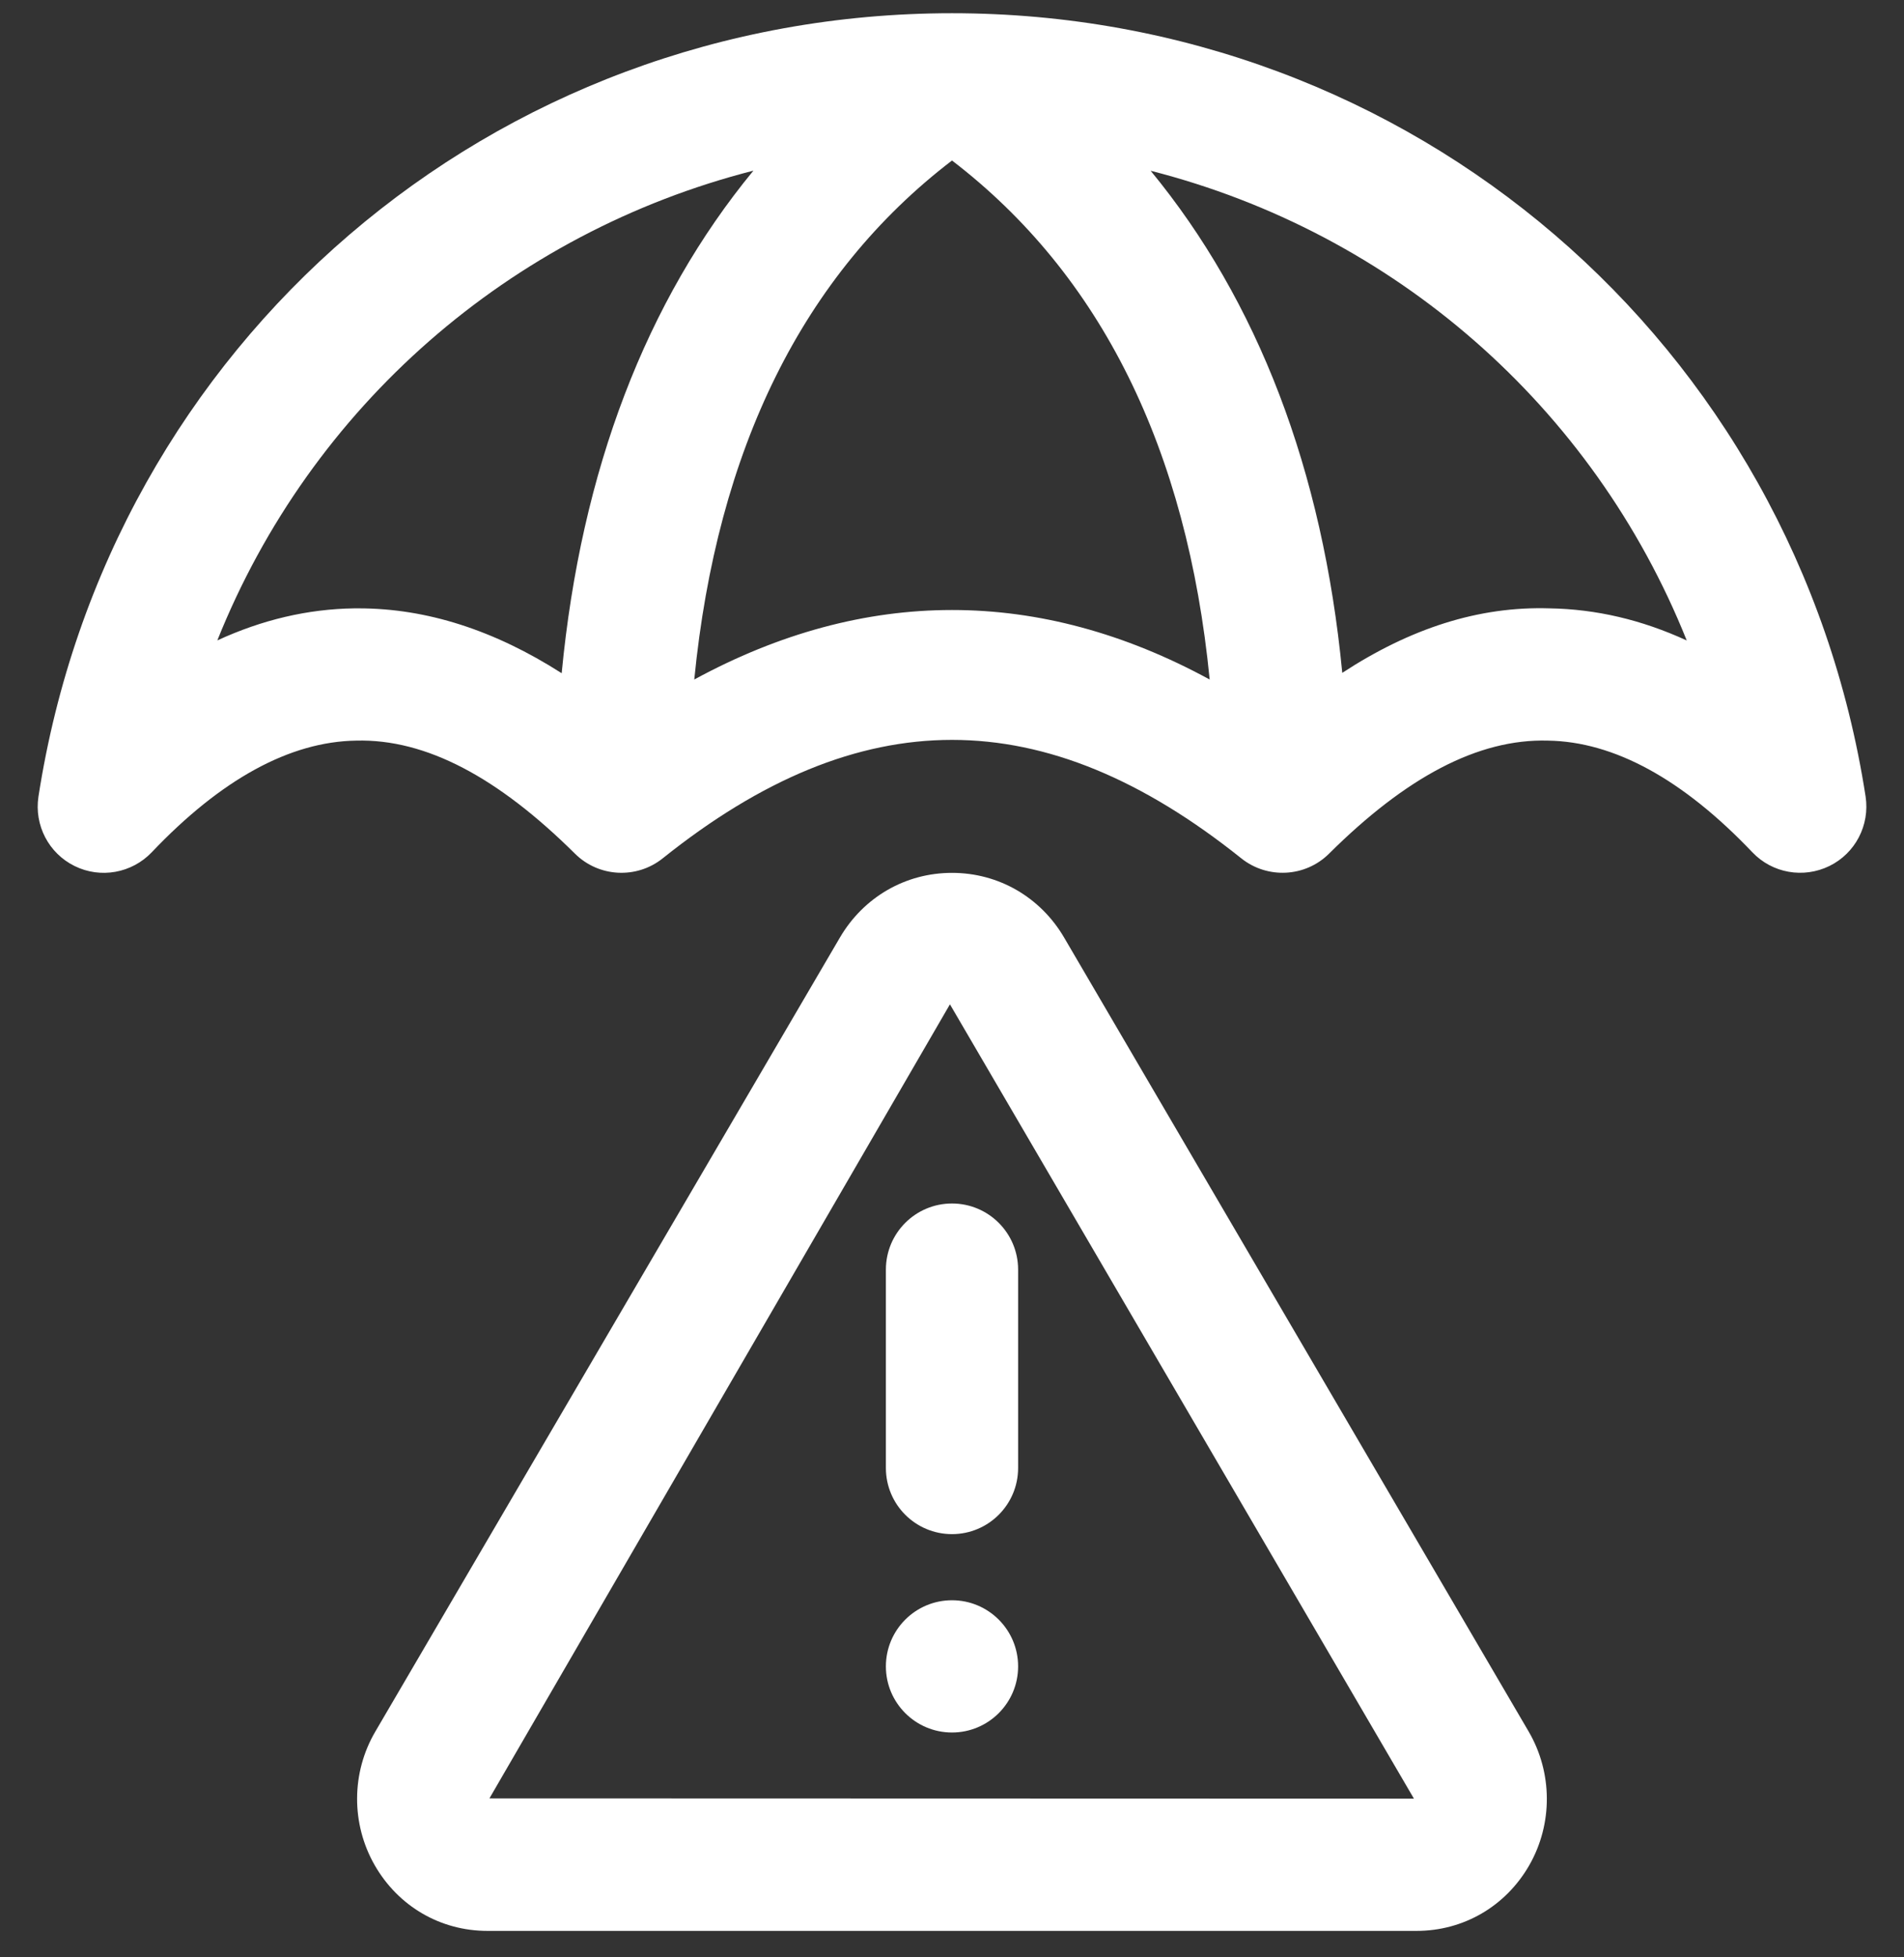
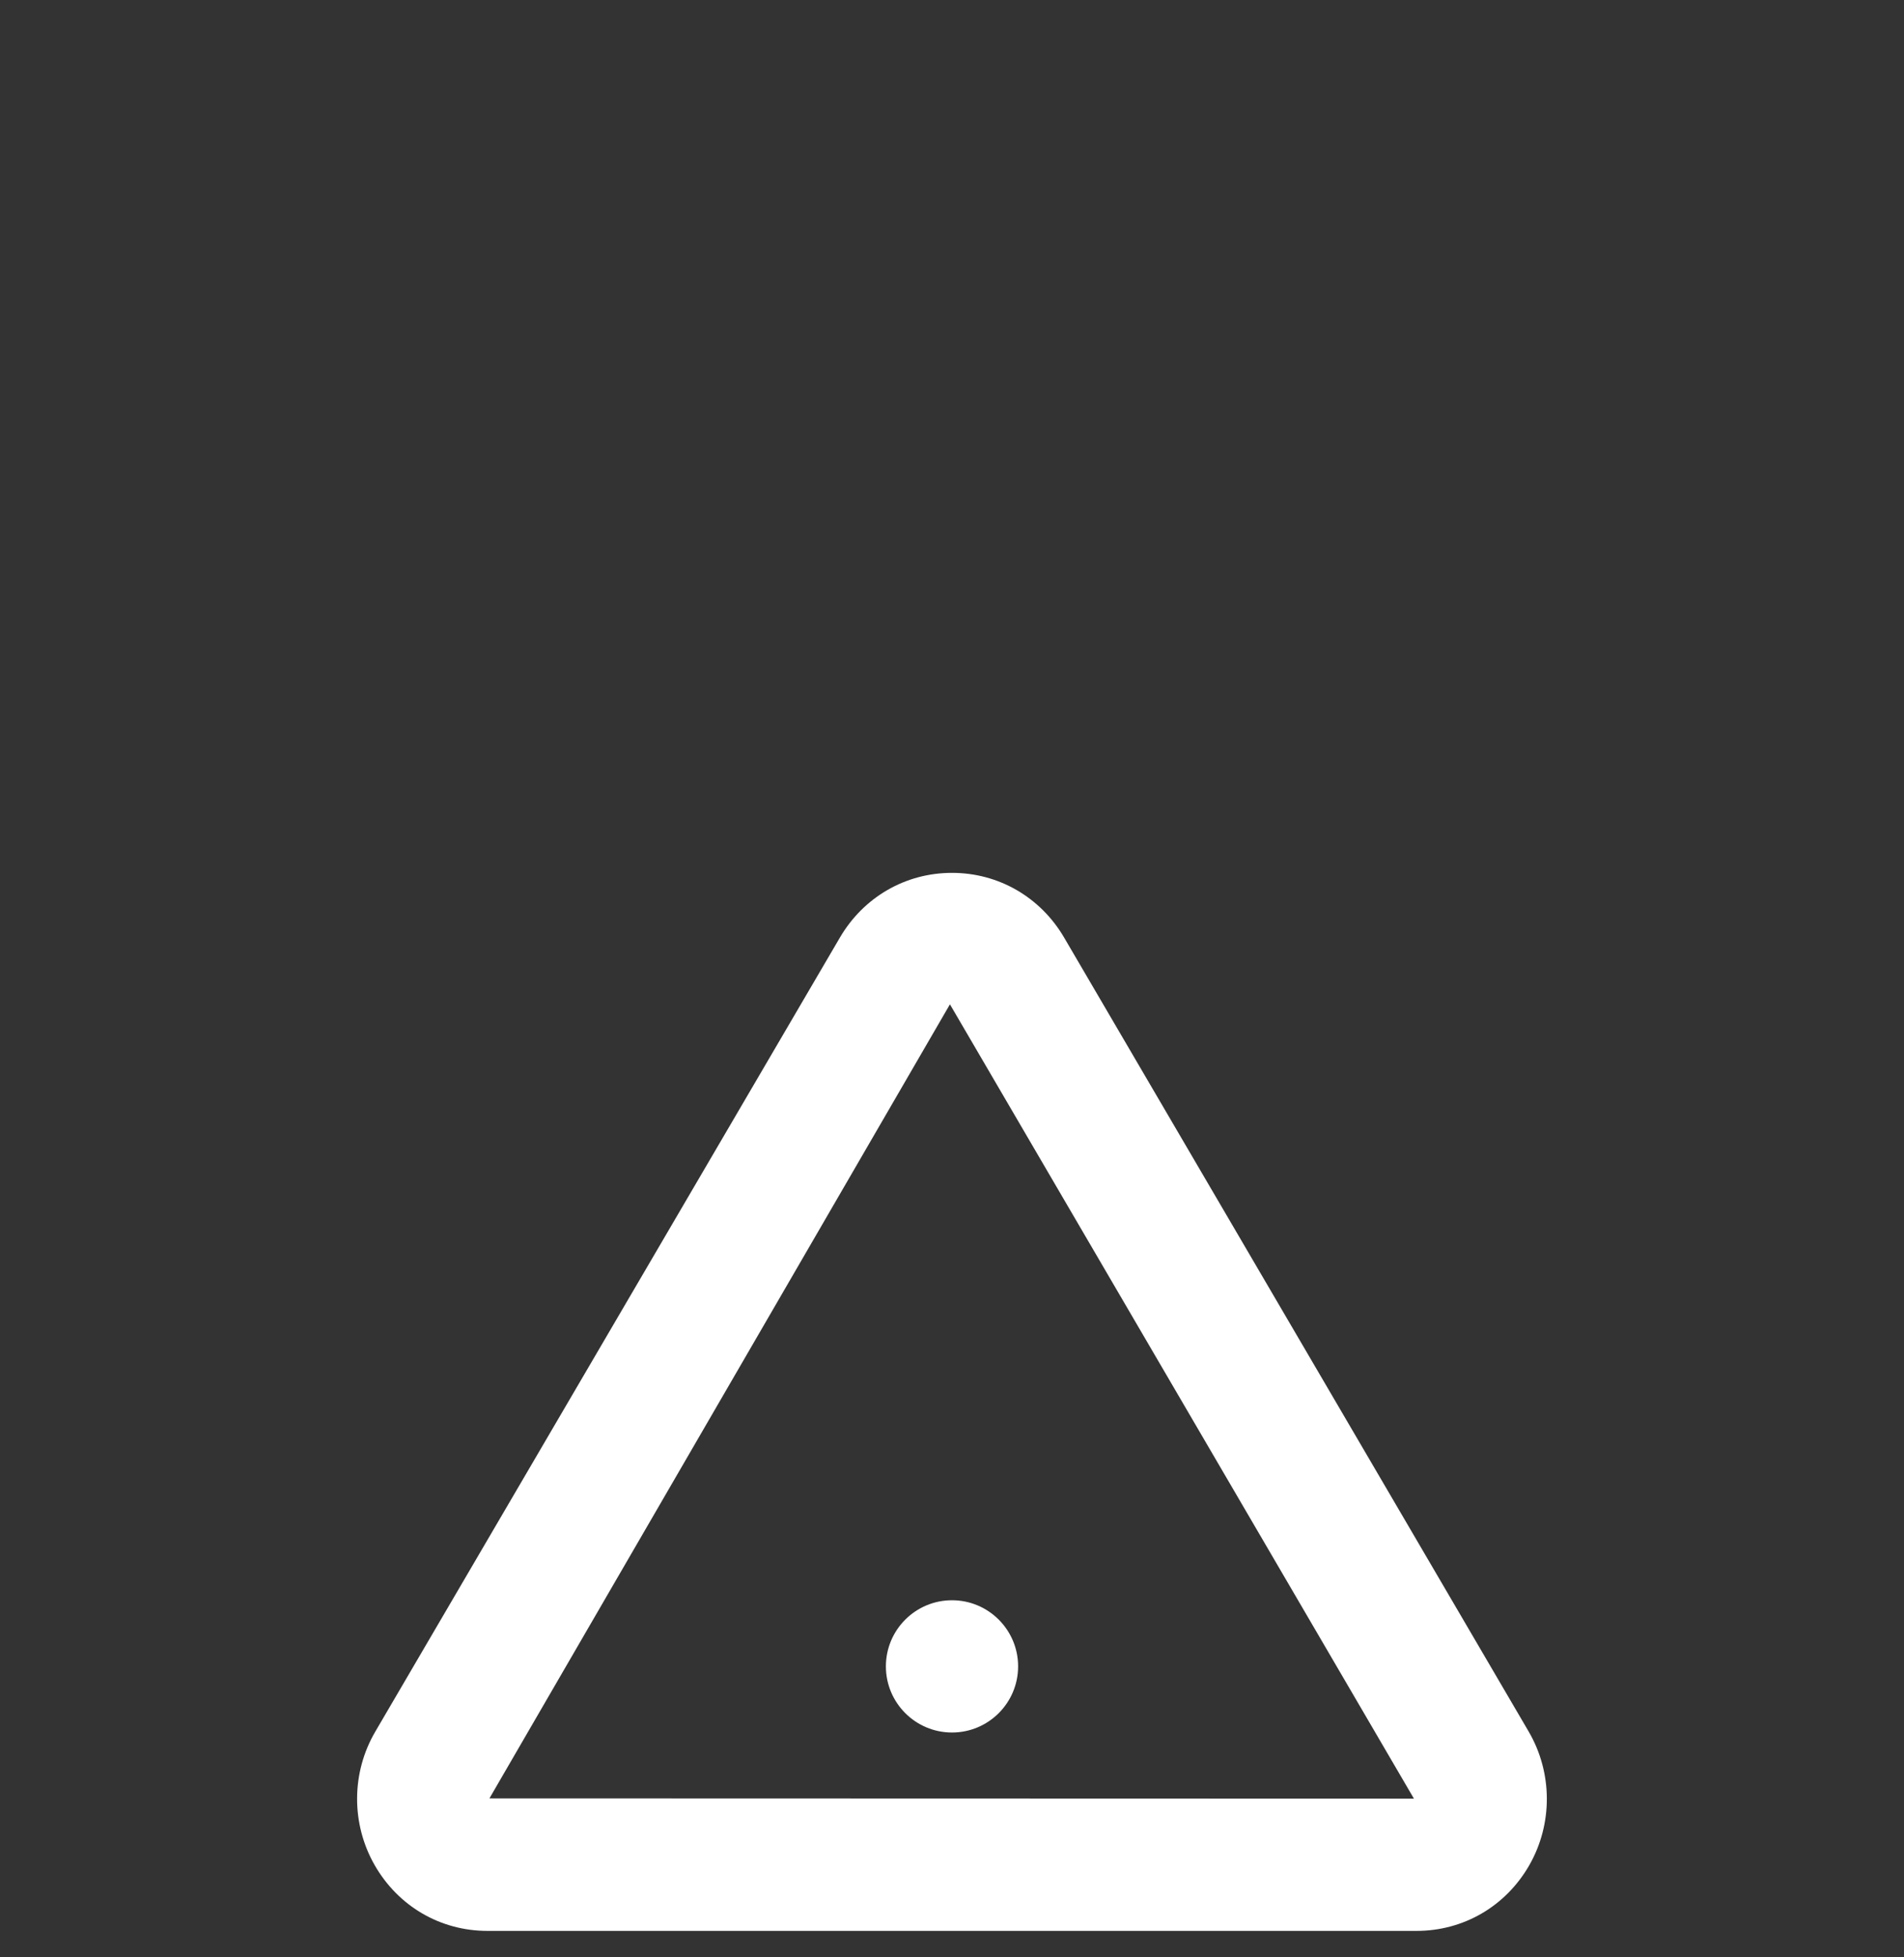
<svg xmlns="http://www.w3.org/2000/svg" width="36" height="37" viewBox="0 0 36 37" fill="none">
  <rect x="0" y="0" width="36" height="37" fill="#333333" stroke="none" />
  <path d="M18 16.5C17.121 16.5 16.329 16.957 15.88 17.724L7.096 32.733C6.641 33.509 6.637 34.477 7.085 35.259C7.531 36.036 8.327 36.5 9.216 36.5H26.784C27.672 36.5 28.469 36.036 28.915 35.259C29.362 34.477 29.357 33.51 28.904 32.733L20.12 17.723C19.671 16.957 18.879 16.5 18 16.5ZM9.254 33.995L17.961 18.985L26.734 34L9.254 33.995Z" fill="white" />
-   <path d="M18 22.75C18.69 22.75 19.25 23.309 19.25 24V27.75C19.25 28.441 18.69 29 18 29C17.31 29 16.75 28.441 16.75 27.75V24C16.75 23.309 17.31 22.75 18 22.75Z" fill="white" />
  <path d="M19.25 31.5C19.25 32.19 18.69 32.75 18 32.75C17.31 32.75 16.75 32.19 16.75 31.5C16.75 30.81 17.31 30.25 18 30.25C18.69 30.25 19.25 30.81 19.25 31.5Z" fill="white" />
-   <path d="M18 0.25C9.32 0.25 2.055 6.478 0.727 15.059C0.645 15.599 0.92 16.13 1.411 16.371C1.901 16.613 2.492 16.506 2.869 16.111C4.182 14.729 5.482 14.019 6.734 14C8.06 13.965 9.422 14.701 10.87 16.136C11.32 16.584 12.036 16.621 12.531 16.225C16.261 13.24 19.739 13.24 23.469 16.225C23.964 16.62 24.68 16.584 25.13 16.136C26.576 14.7 27.94 13.963 29.266 14C30.517 14.018 31.817 14.729 33.132 16.11C33.51 16.508 34.1 16.61 34.59 16.37C35.081 16.129 35.356 15.598 35.274 15.057C33.945 6.478 26.68 0.25 18 0.25ZM6.697 11.5C5.822 11.512 4.957 11.715 4.109 12.106C5.879 7.683 9.644 4.4 14.245 3.226C12.219 5.686 10.987 8.89 10.62 12.726C9.351 11.914 8.069 11.5 6.785 11.5C6.756 11.5 6.726 11.5 6.697 11.5ZM13.127 12.845C13.556 8.491 15.181 5.192 18 3.034C20.819 5.194 22.444 8.491 22.872 12.845C19.652 11.092 16.347 11.094 13.127 12.845ZM29.302 11.5C27.955 11.457 26.662 11.881 25.379 12.719C25.011 8.886 23.78 5.685 21.756 3.228C26.357 4.401 30.122 7.684 31.892 12.107C31.042 11.716 30.177 11.514 29.302 11.5Z" fill="white" />
</svg>